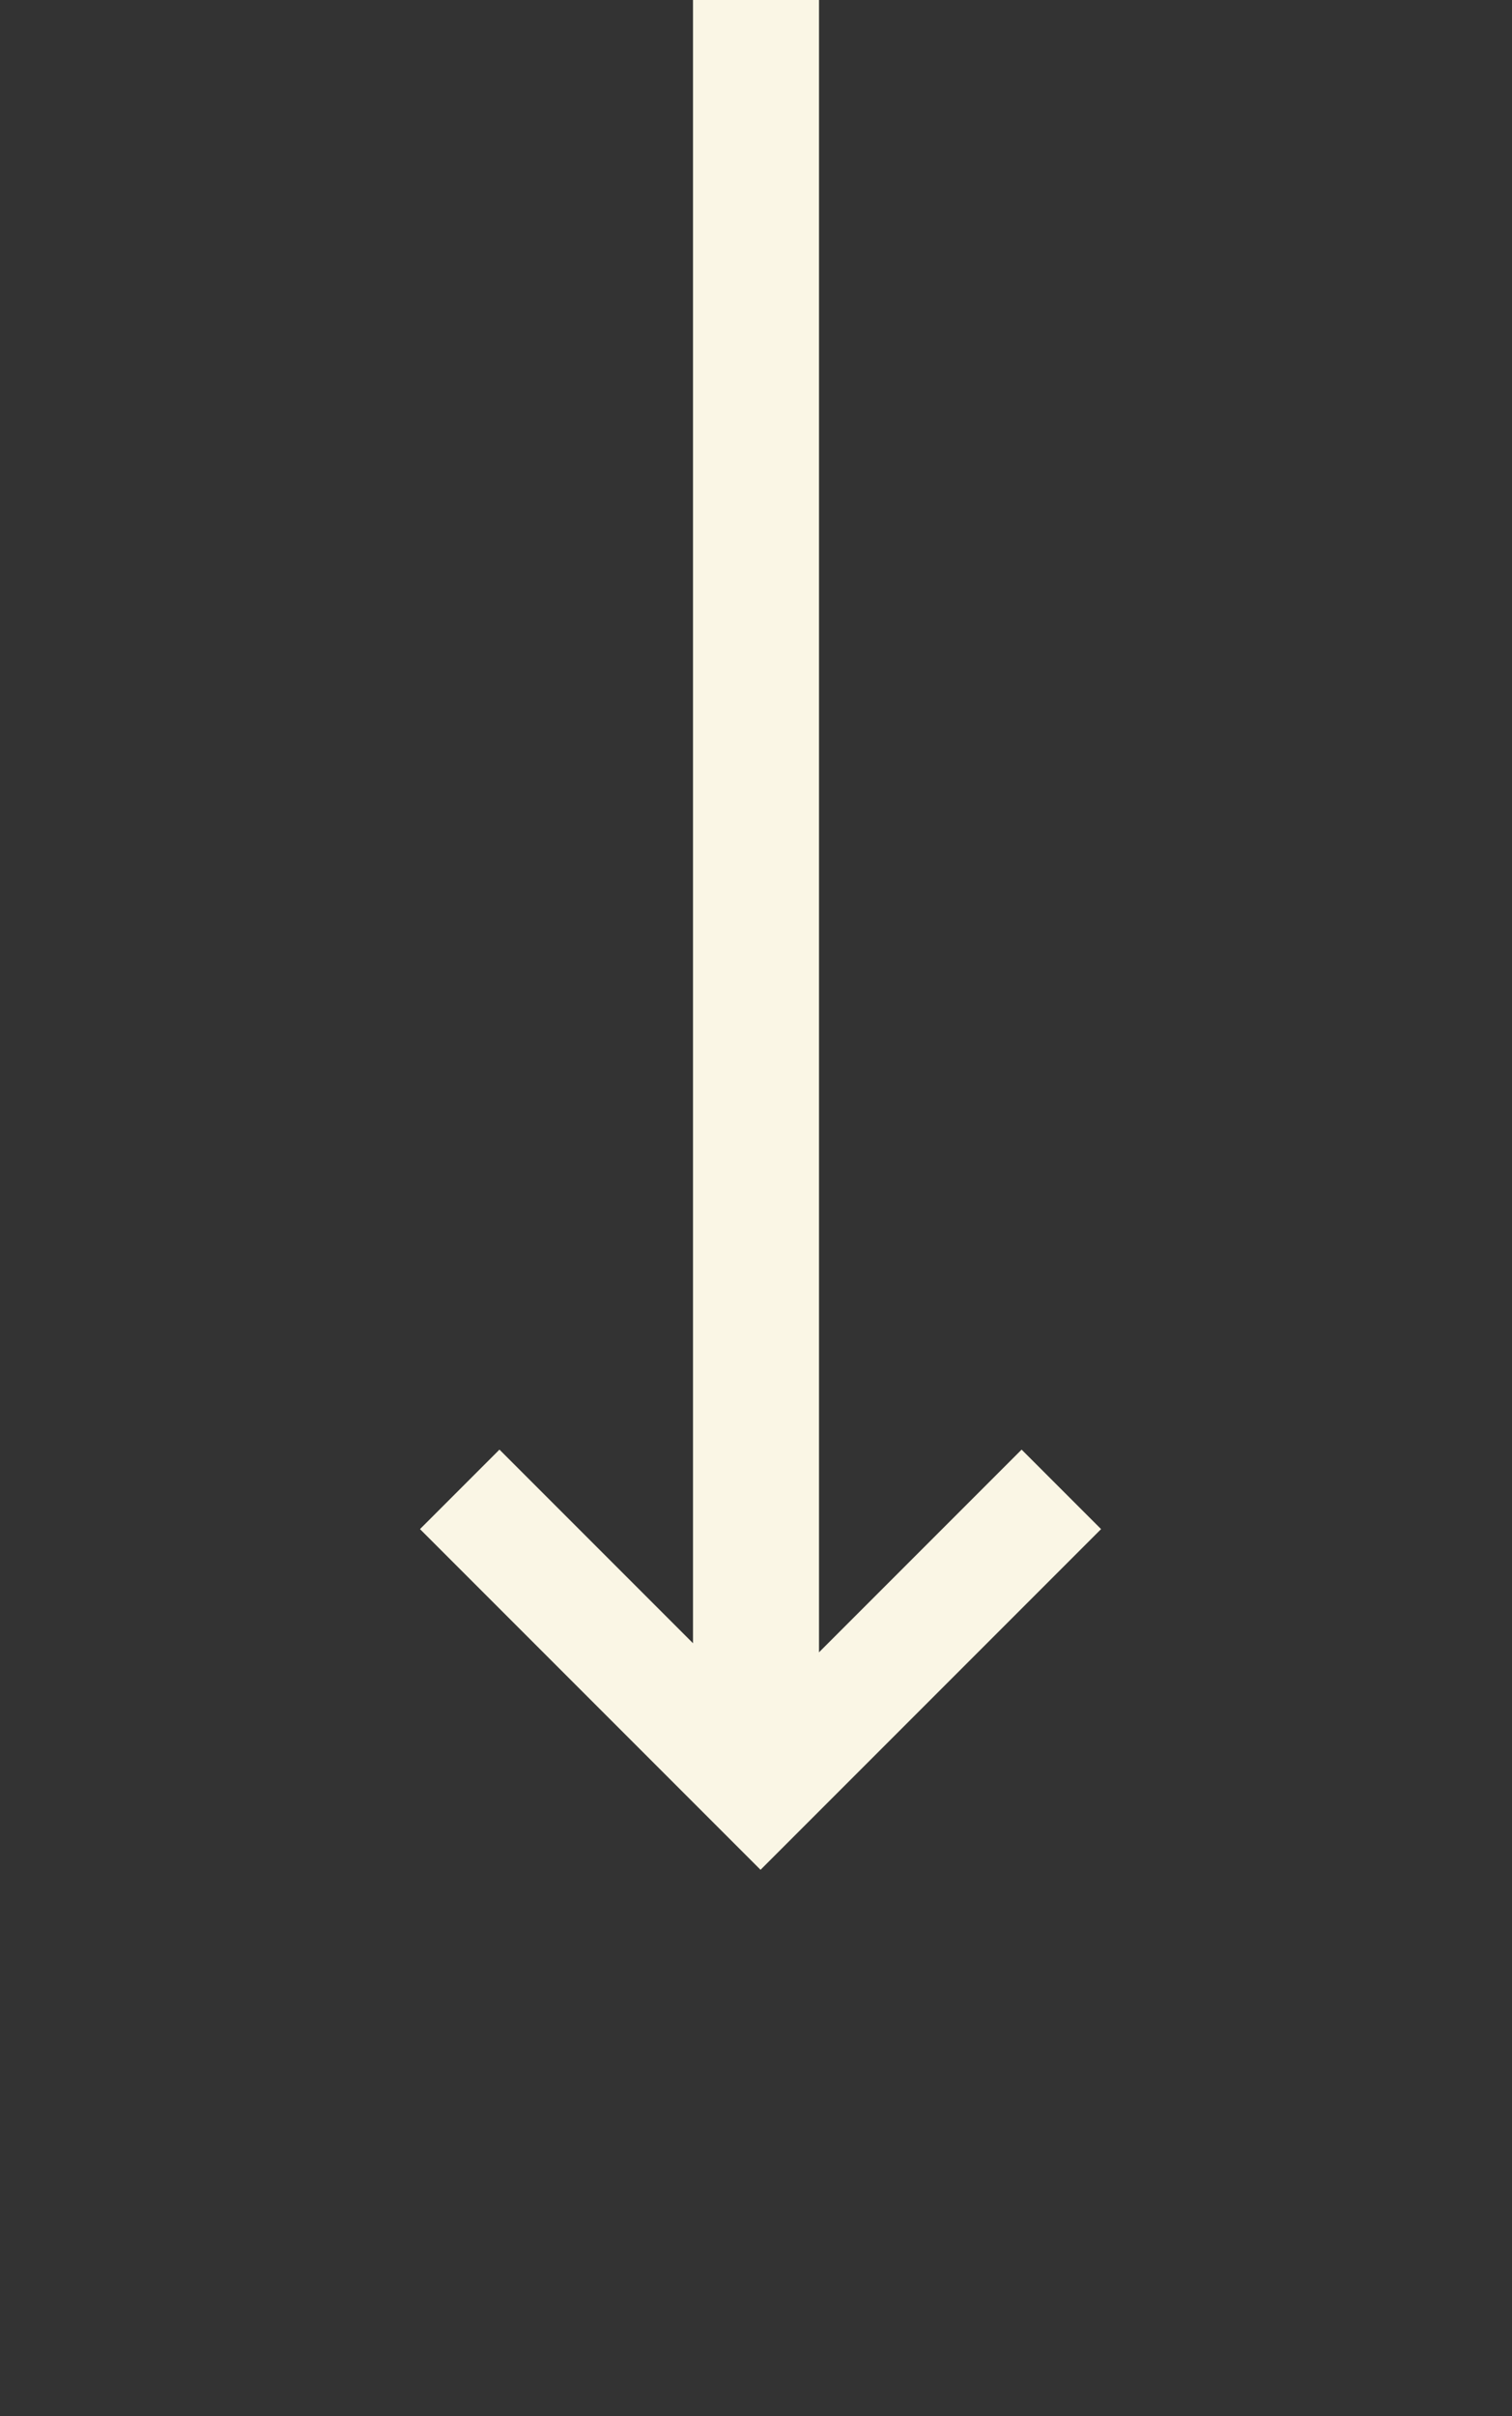
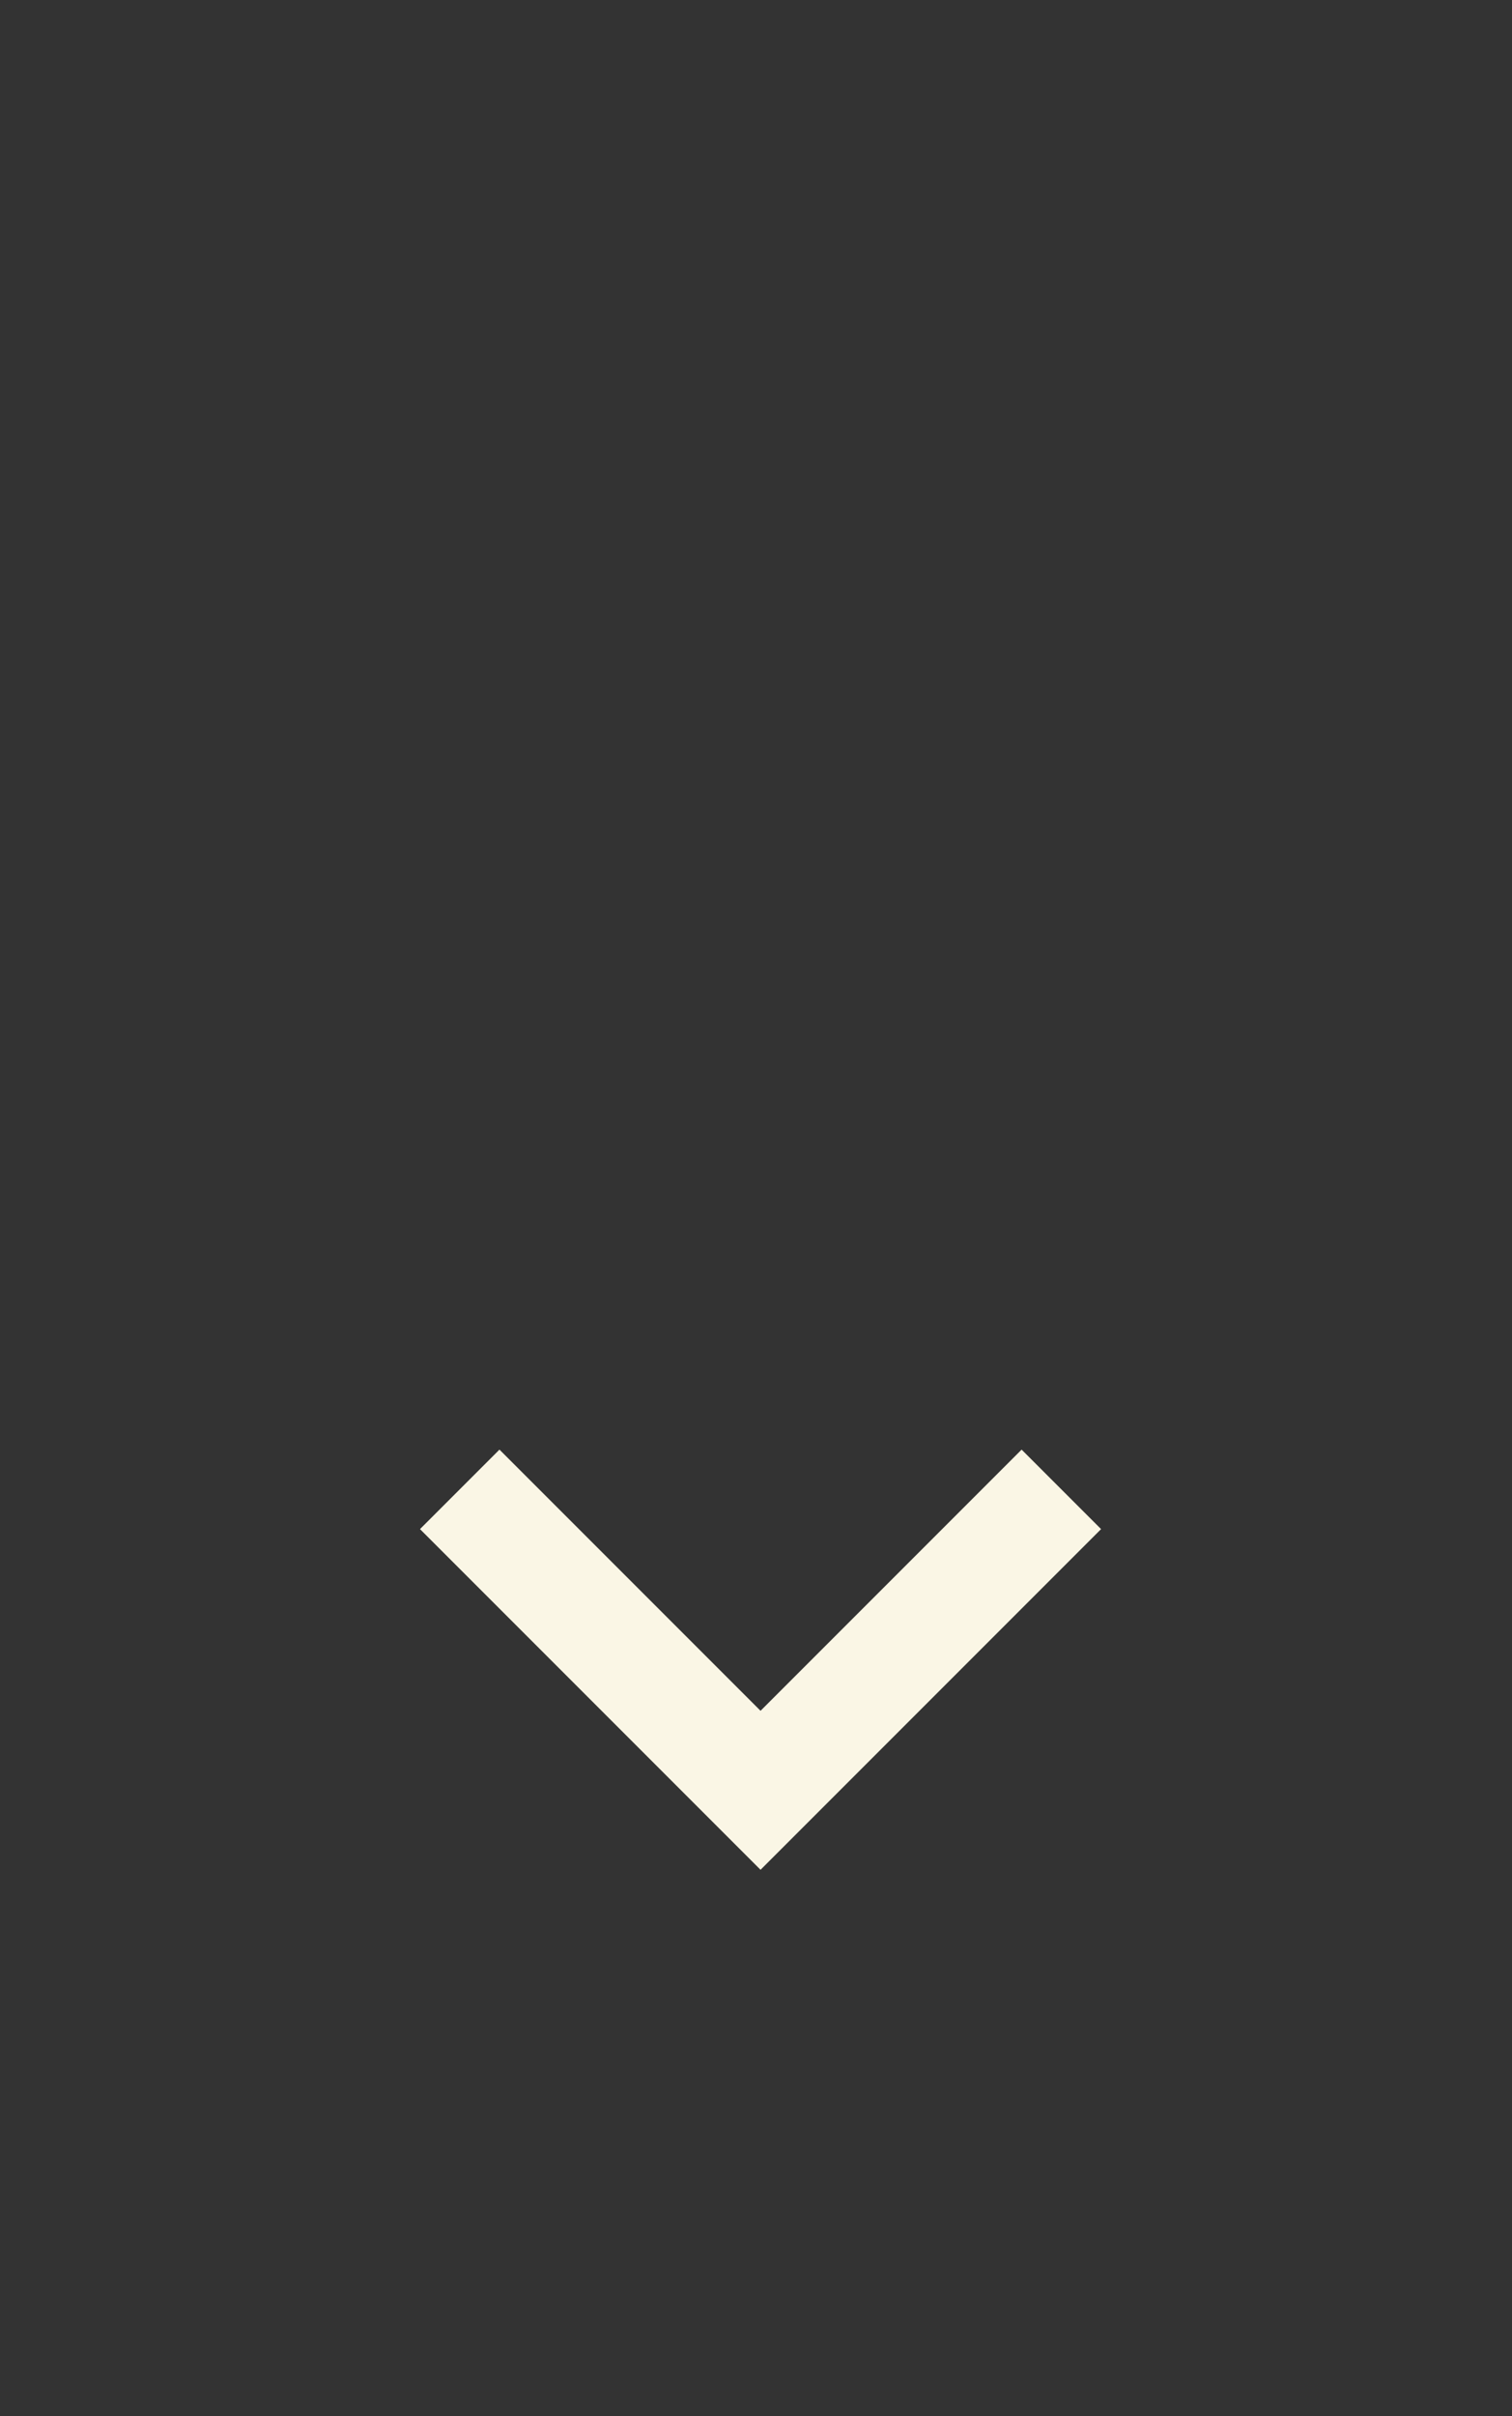
<svg xmlns="http://www.w3.org/2000/svg" id="Component_13_1" data-name="Component 13 – 1" width="36" height="57.5" viewBox="0 0 36 57.5">
  <rect x="0" y="0" width="36" height="57.5" fill="#333333" stroke="none" />
  <g id="Group_1338" data-name="Group 1338" transform="translate(-943 -938.5)">
    <g id="Group_1337" data-name="Group 1337" transform="translate(0 -46)">
-       <rect id="rectangle" width="36" height="36" transform="translate(943 1042) rotate(-90)" fill="none" />
      <path id="path" d="M10,1.892,8.108,0,0,8.108l8.108,8.108L10,14.324,3.784,8.108Z" transform="translate(953 1029) rotate(-90)" fill="#faf6e5" fill-rule="evenodd" />
    </g>
-     <line id="Line_1048" data-name="Line 1048" y1="41" transform="translate(961 938.5)" fill="none" stroke="#faf6e5" stroke-width="3" />
  </g>
</svg>